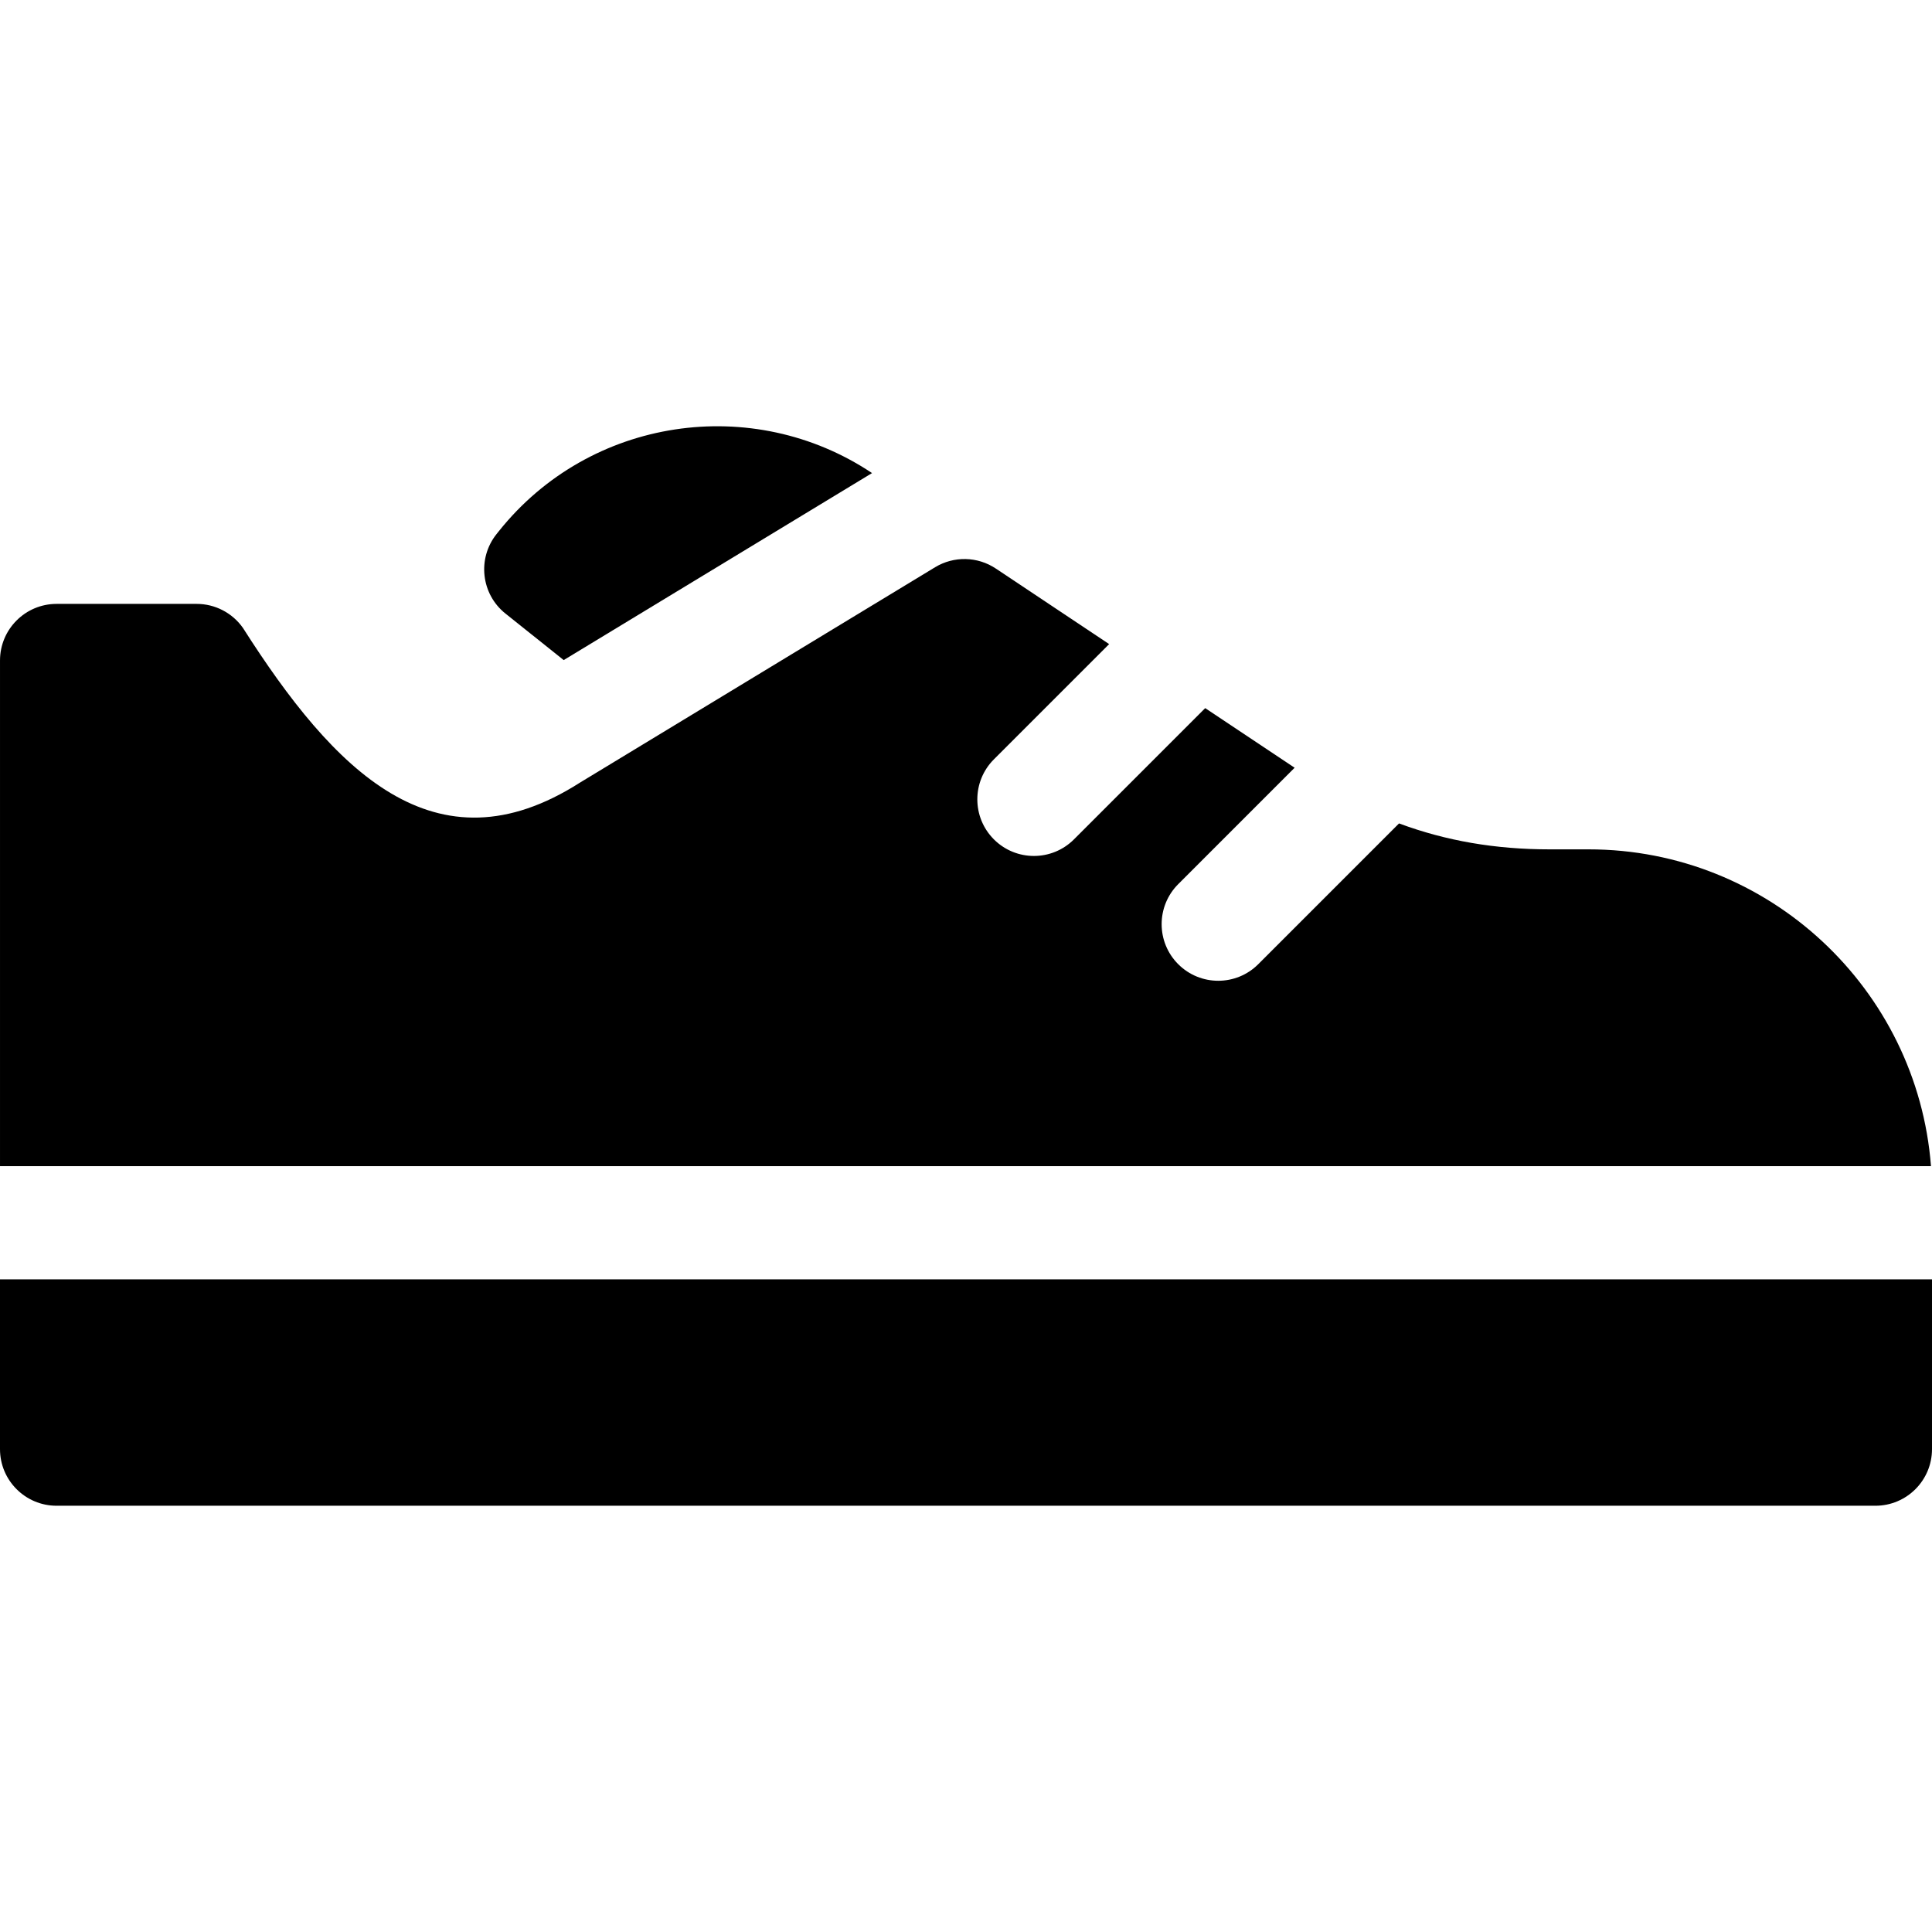
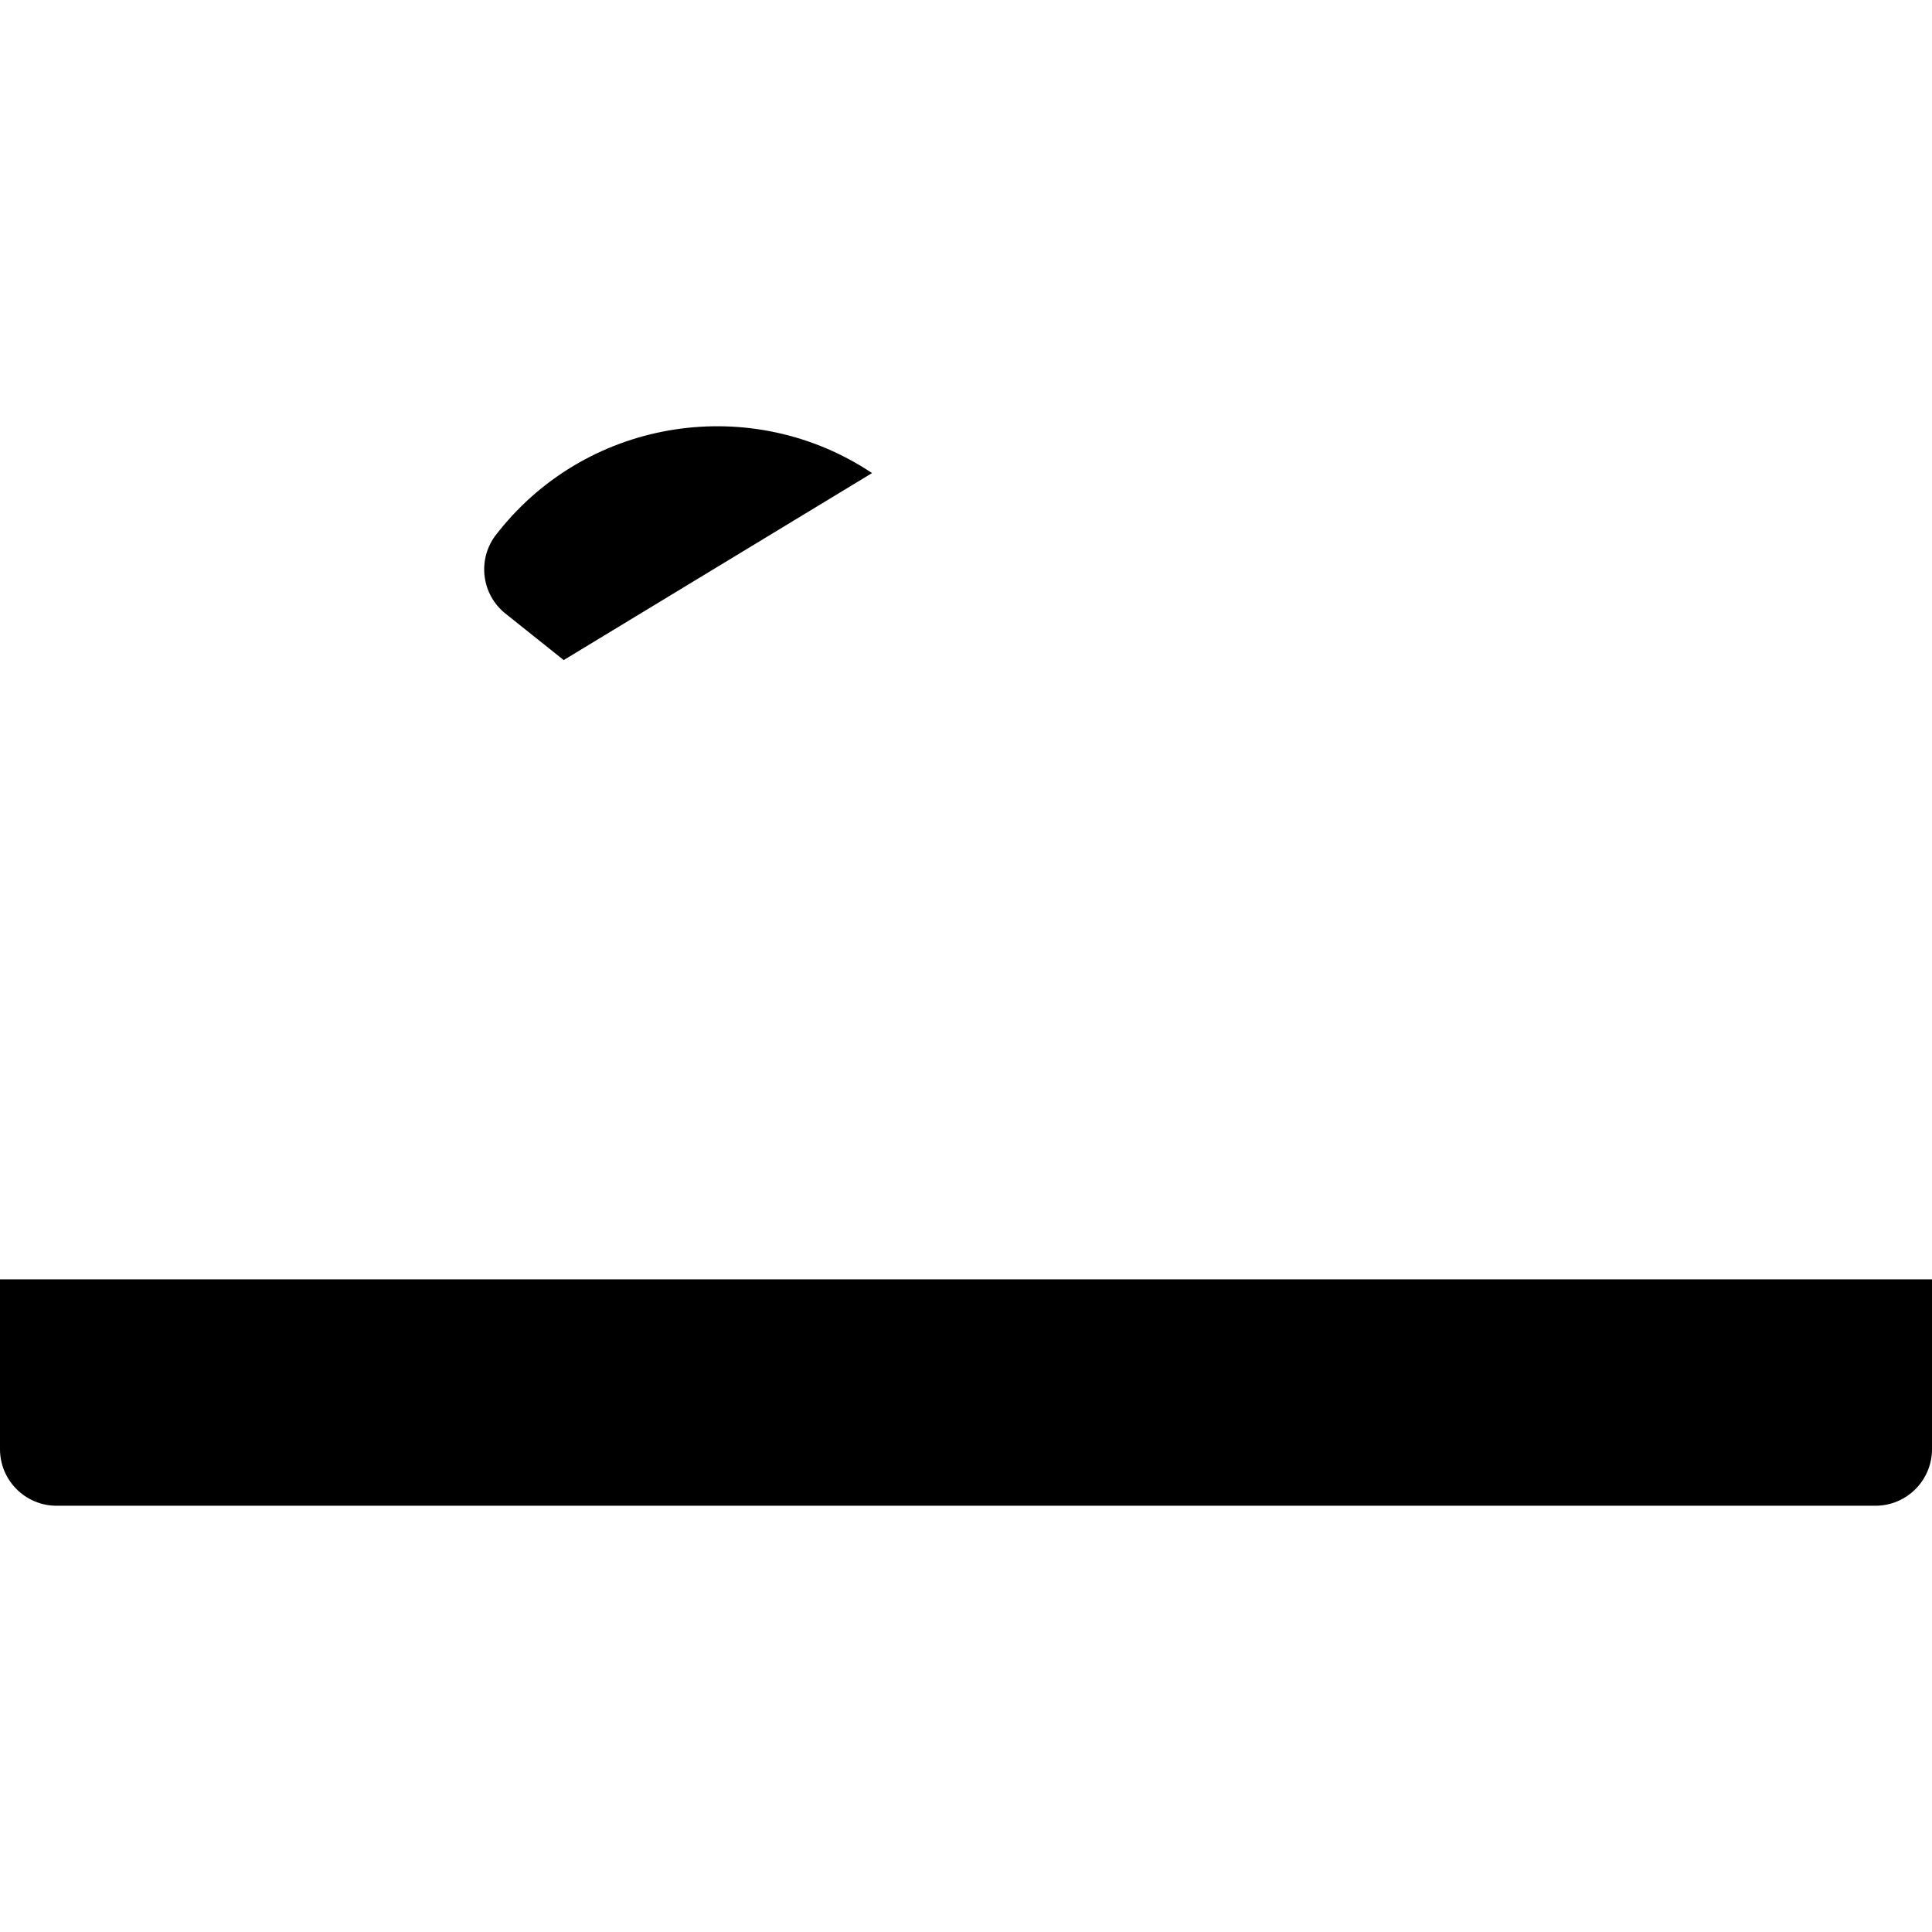
<svg xmlns="http://www.w3.org/2000/svg" id="Layer_1" enable-background="new 0 0 512 512" height="512" viewBox="0 0 512 512" width="512">
  <g>
    <path d="m133.958 162.611 15.429 12.318 81.713-49.559c-31.591-21.1-74.754-14.844-98.885 15.382l-.622.779c-5.168 6.474-4.11 15.911 2.365 21.08z" />
    <path d="m0 339.038v45c0 8.284 6.716 15 15 15h482c8.284 0 15-6.716 15-15v-45z" />
-     <path d="m420.998 225.088h-10.339c-14.347 0-27.429-2.239-39.9-6.873l-37.306 37.306c-5.858 5.858-15.355 5.858-21.213 0-5.858-5.857-5.858-15.355 0-21.213l30.851-30.851-23.699-15.797-34.784 34.784c-5.858 5.858-15.355 5.858-21.213 0-5.858-5.857-5.858-15.355 0-21.213l30.54-30.54-30.036-20.02c-4.845-3.229-11.12-3.364-16.098-.344l-94.105 57.074c-38.448 24.563-65.311-3.315-89.319-41.001-2.81-3.989-7.384-6.363-12.264-6.363h-37.113c-8.284 0-15 6.716-15 15v134h511.729c-3.612-46.895-42.926-83.949-90.731-83.949z" />
  </g>
</svg>